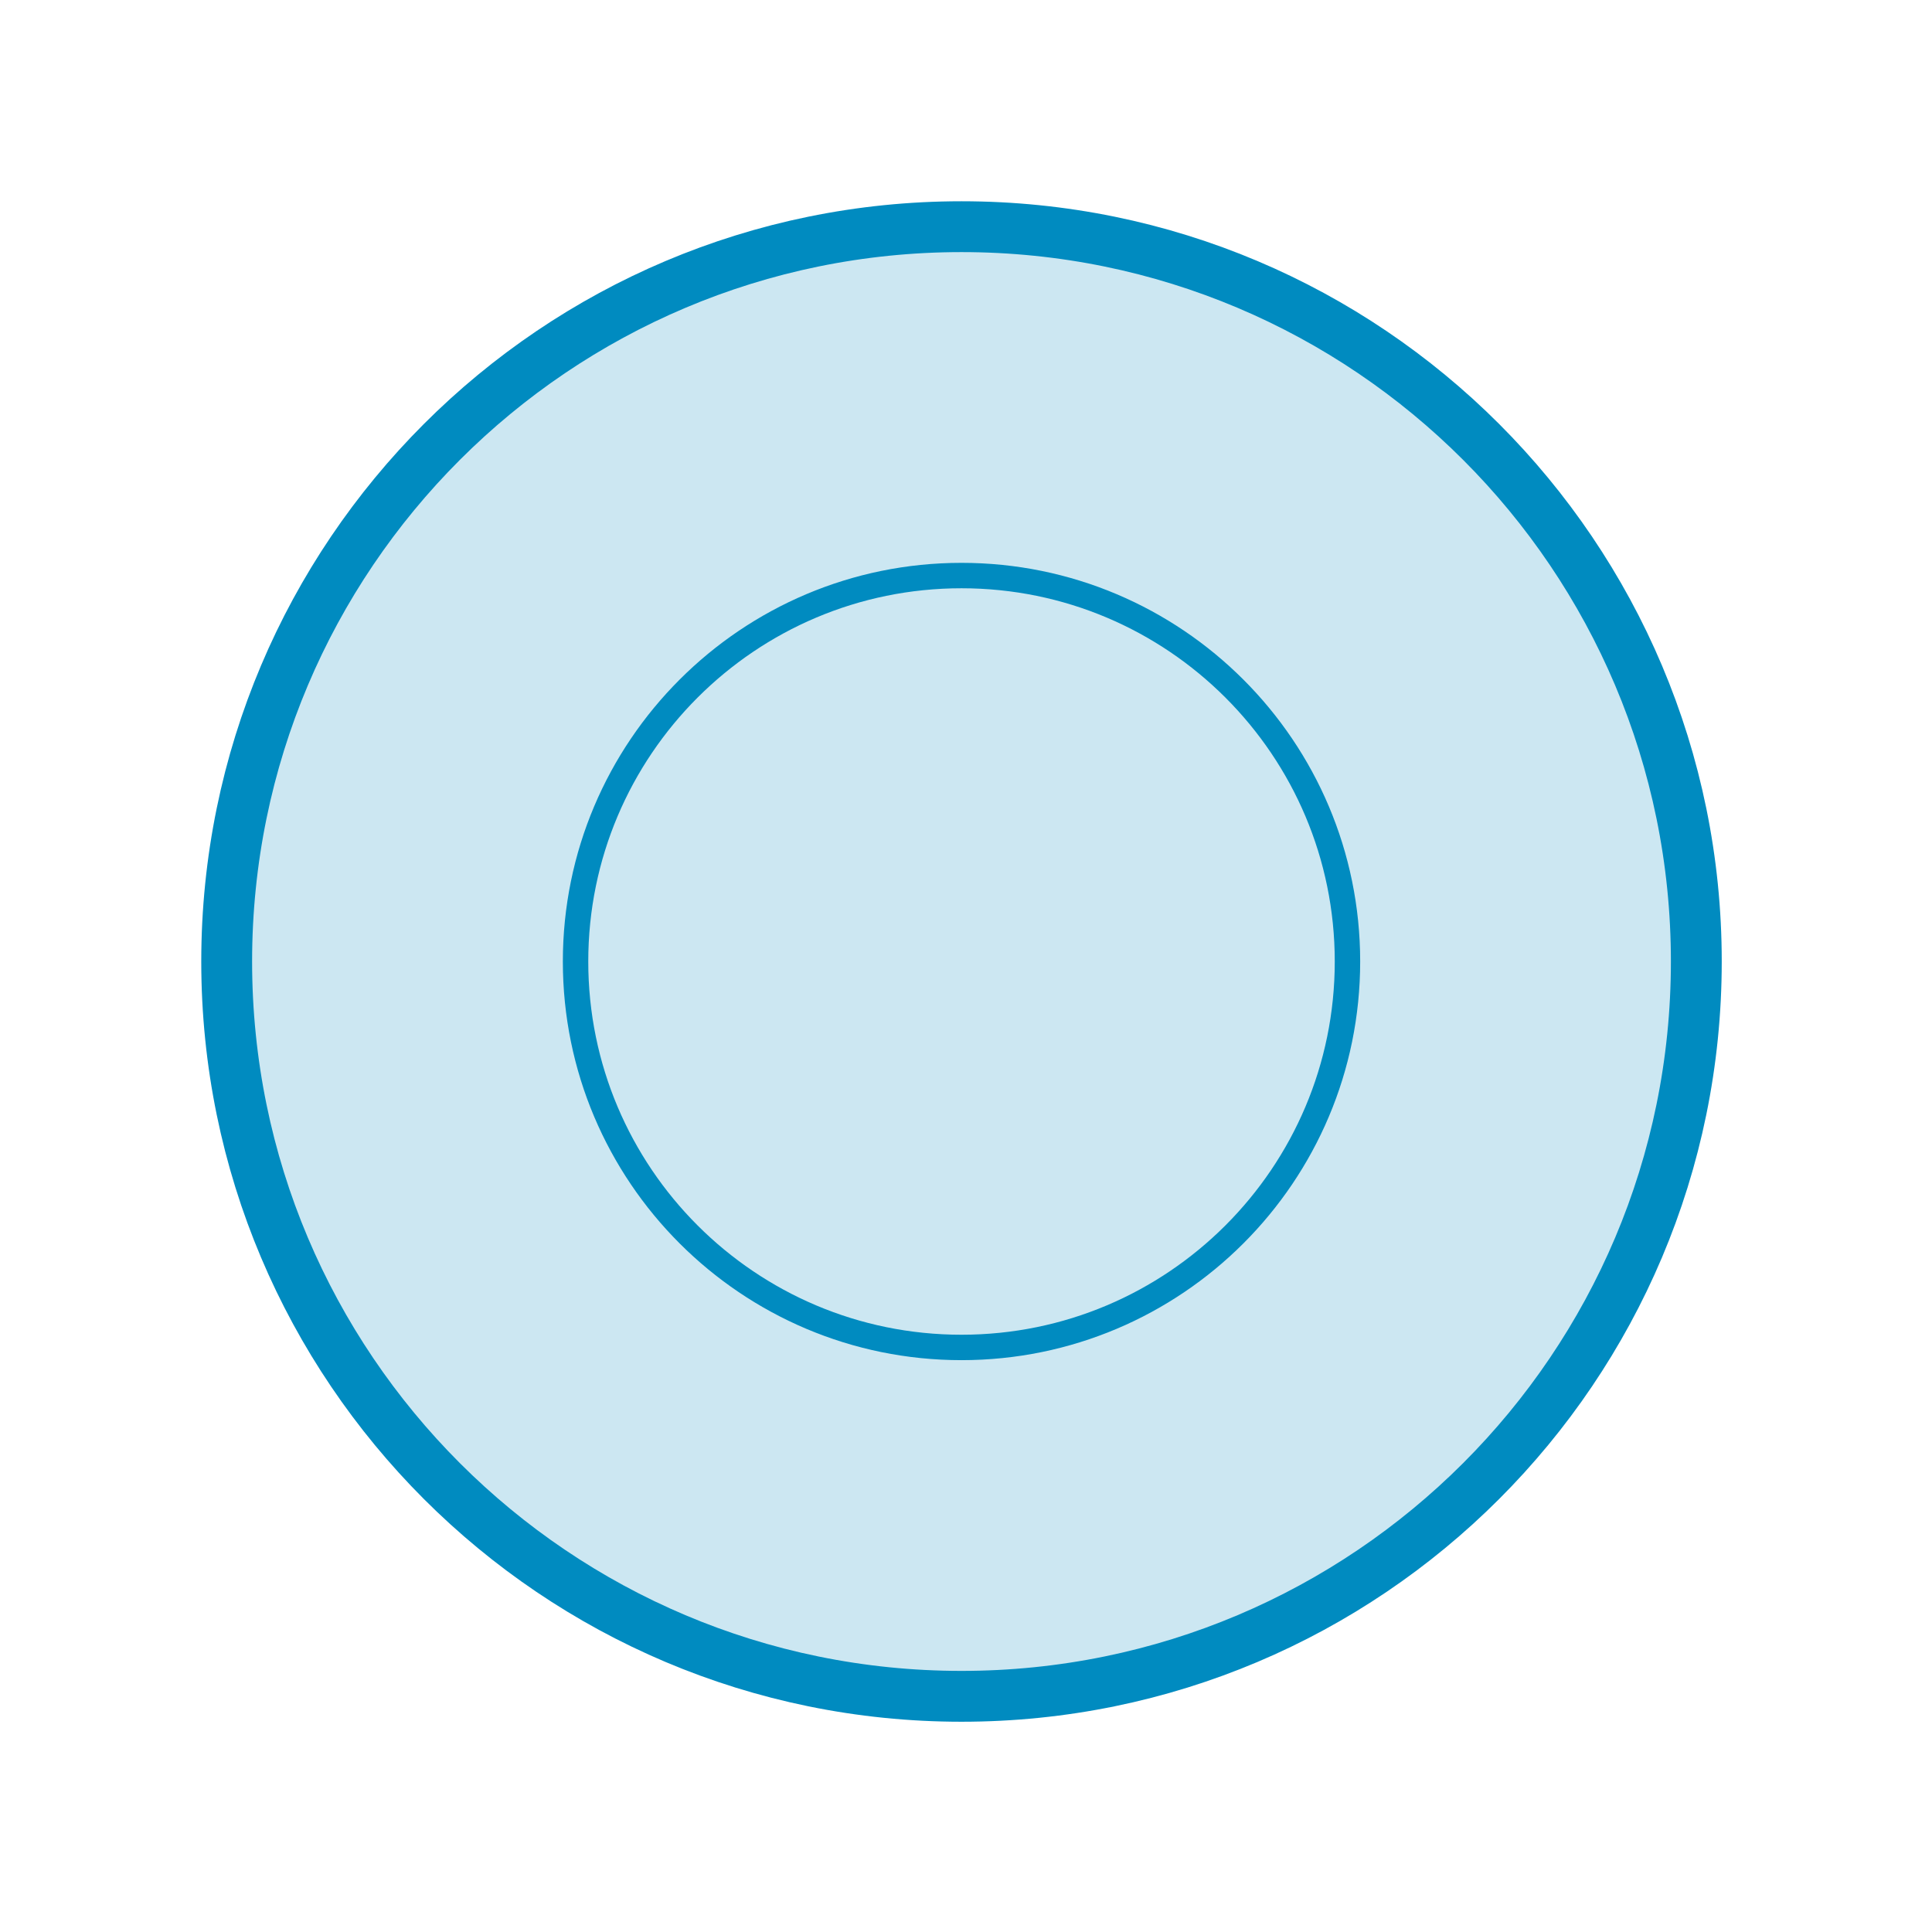
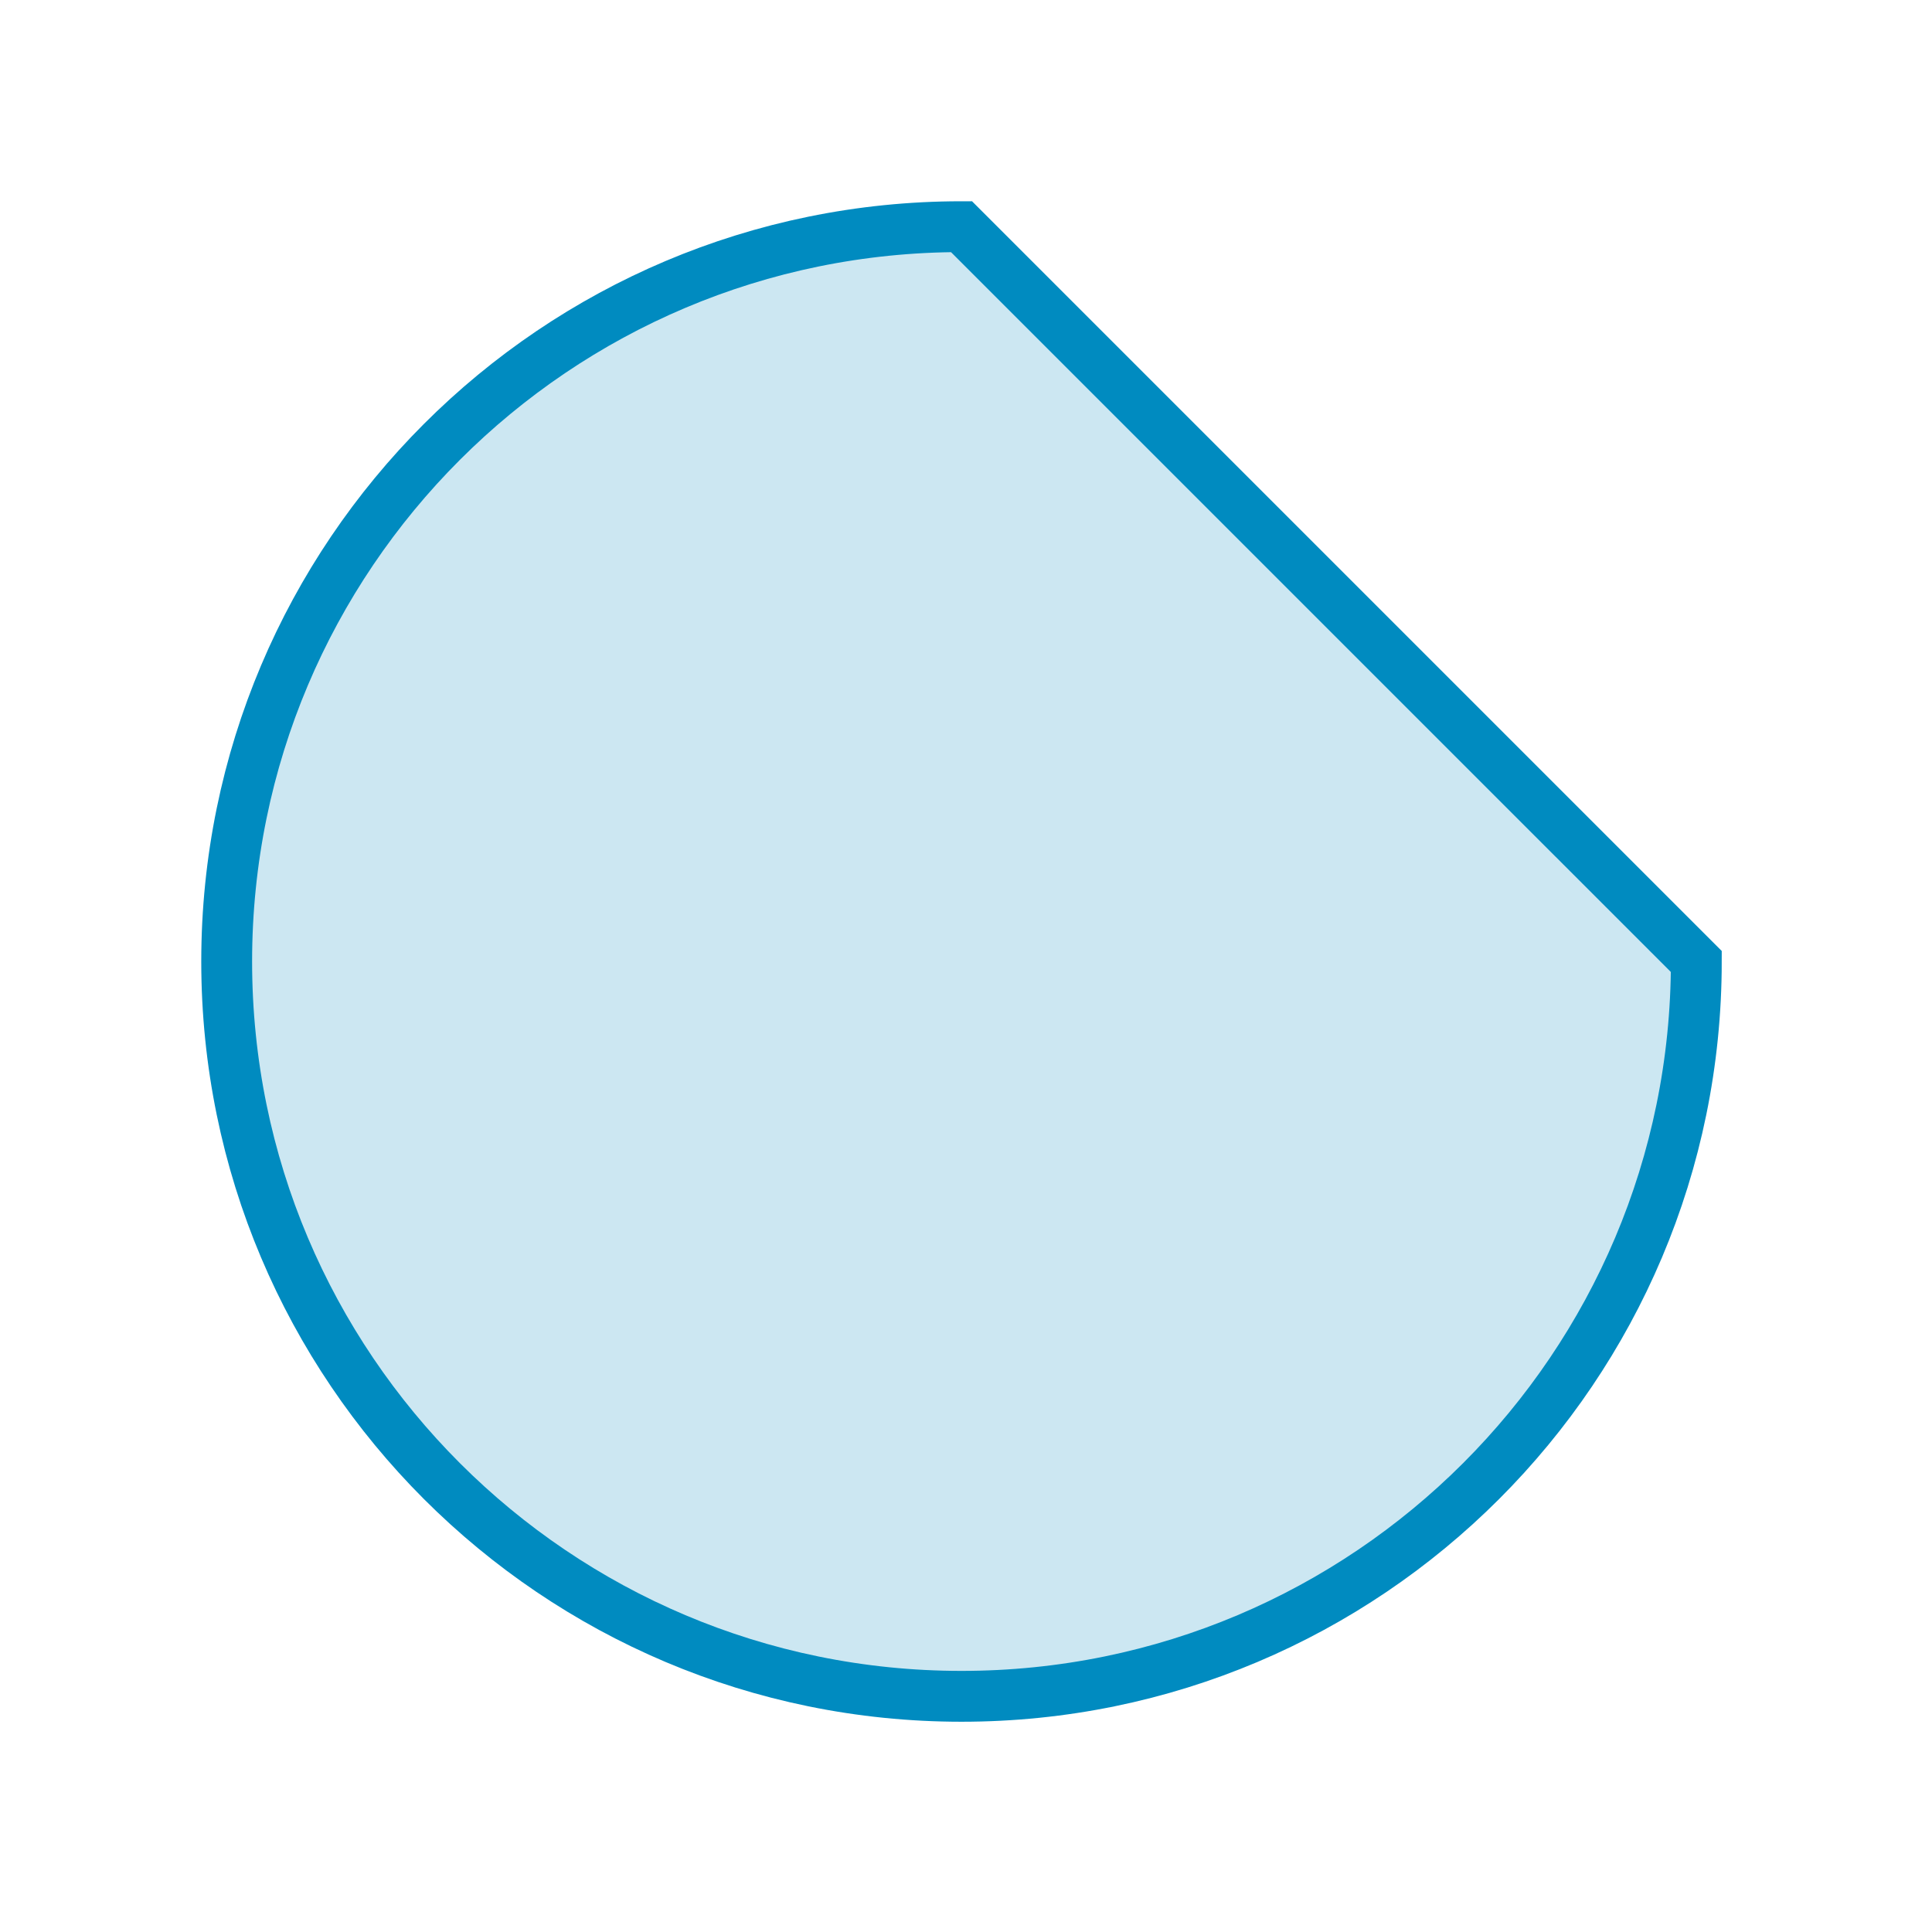
<svg xmlns="http://www.w3.org/2000/svg" width="76" height="76" viewBox="0 0 76 76" fill="none">
-   <path d="M66.729 37.823C66.729 53.788 53.788 66.729 37.823 66.729C21.859 66.729 8.917 53.788 8.917 37.823C8.917 21.858 21.859 8.917 37.823 8.917C53.788 8.917 66.729 21.858 66.729 37.823Z" fill="#008BC0" fill-opacity="0.2" stroke="#008BC0" stroke-width="2" />
-   <path d="M53.006 37.823C53.006 46.208 46.208 53.005 37.823 53.005C29.438 53.005 22.641 46.208 22.641 37.823C22.641 29.438 29.438 22.641 37.823 22.641C46.208 22.641 53.006 29.438 53.006 37.823Z" stroke="#008BC0" />
+   <path d="M66.729 37.823C66.729 53.788 53.788 66.729 37.823 66.729C21.859 66.729 8.917 53.788 8.917 37.823C8.917 21.858 21.859 8.917 37.823 8.917Z" fill="#008BC0" fill-opacity="0.2" stroke="#008BC0" stroke-width="2" />
</svg>